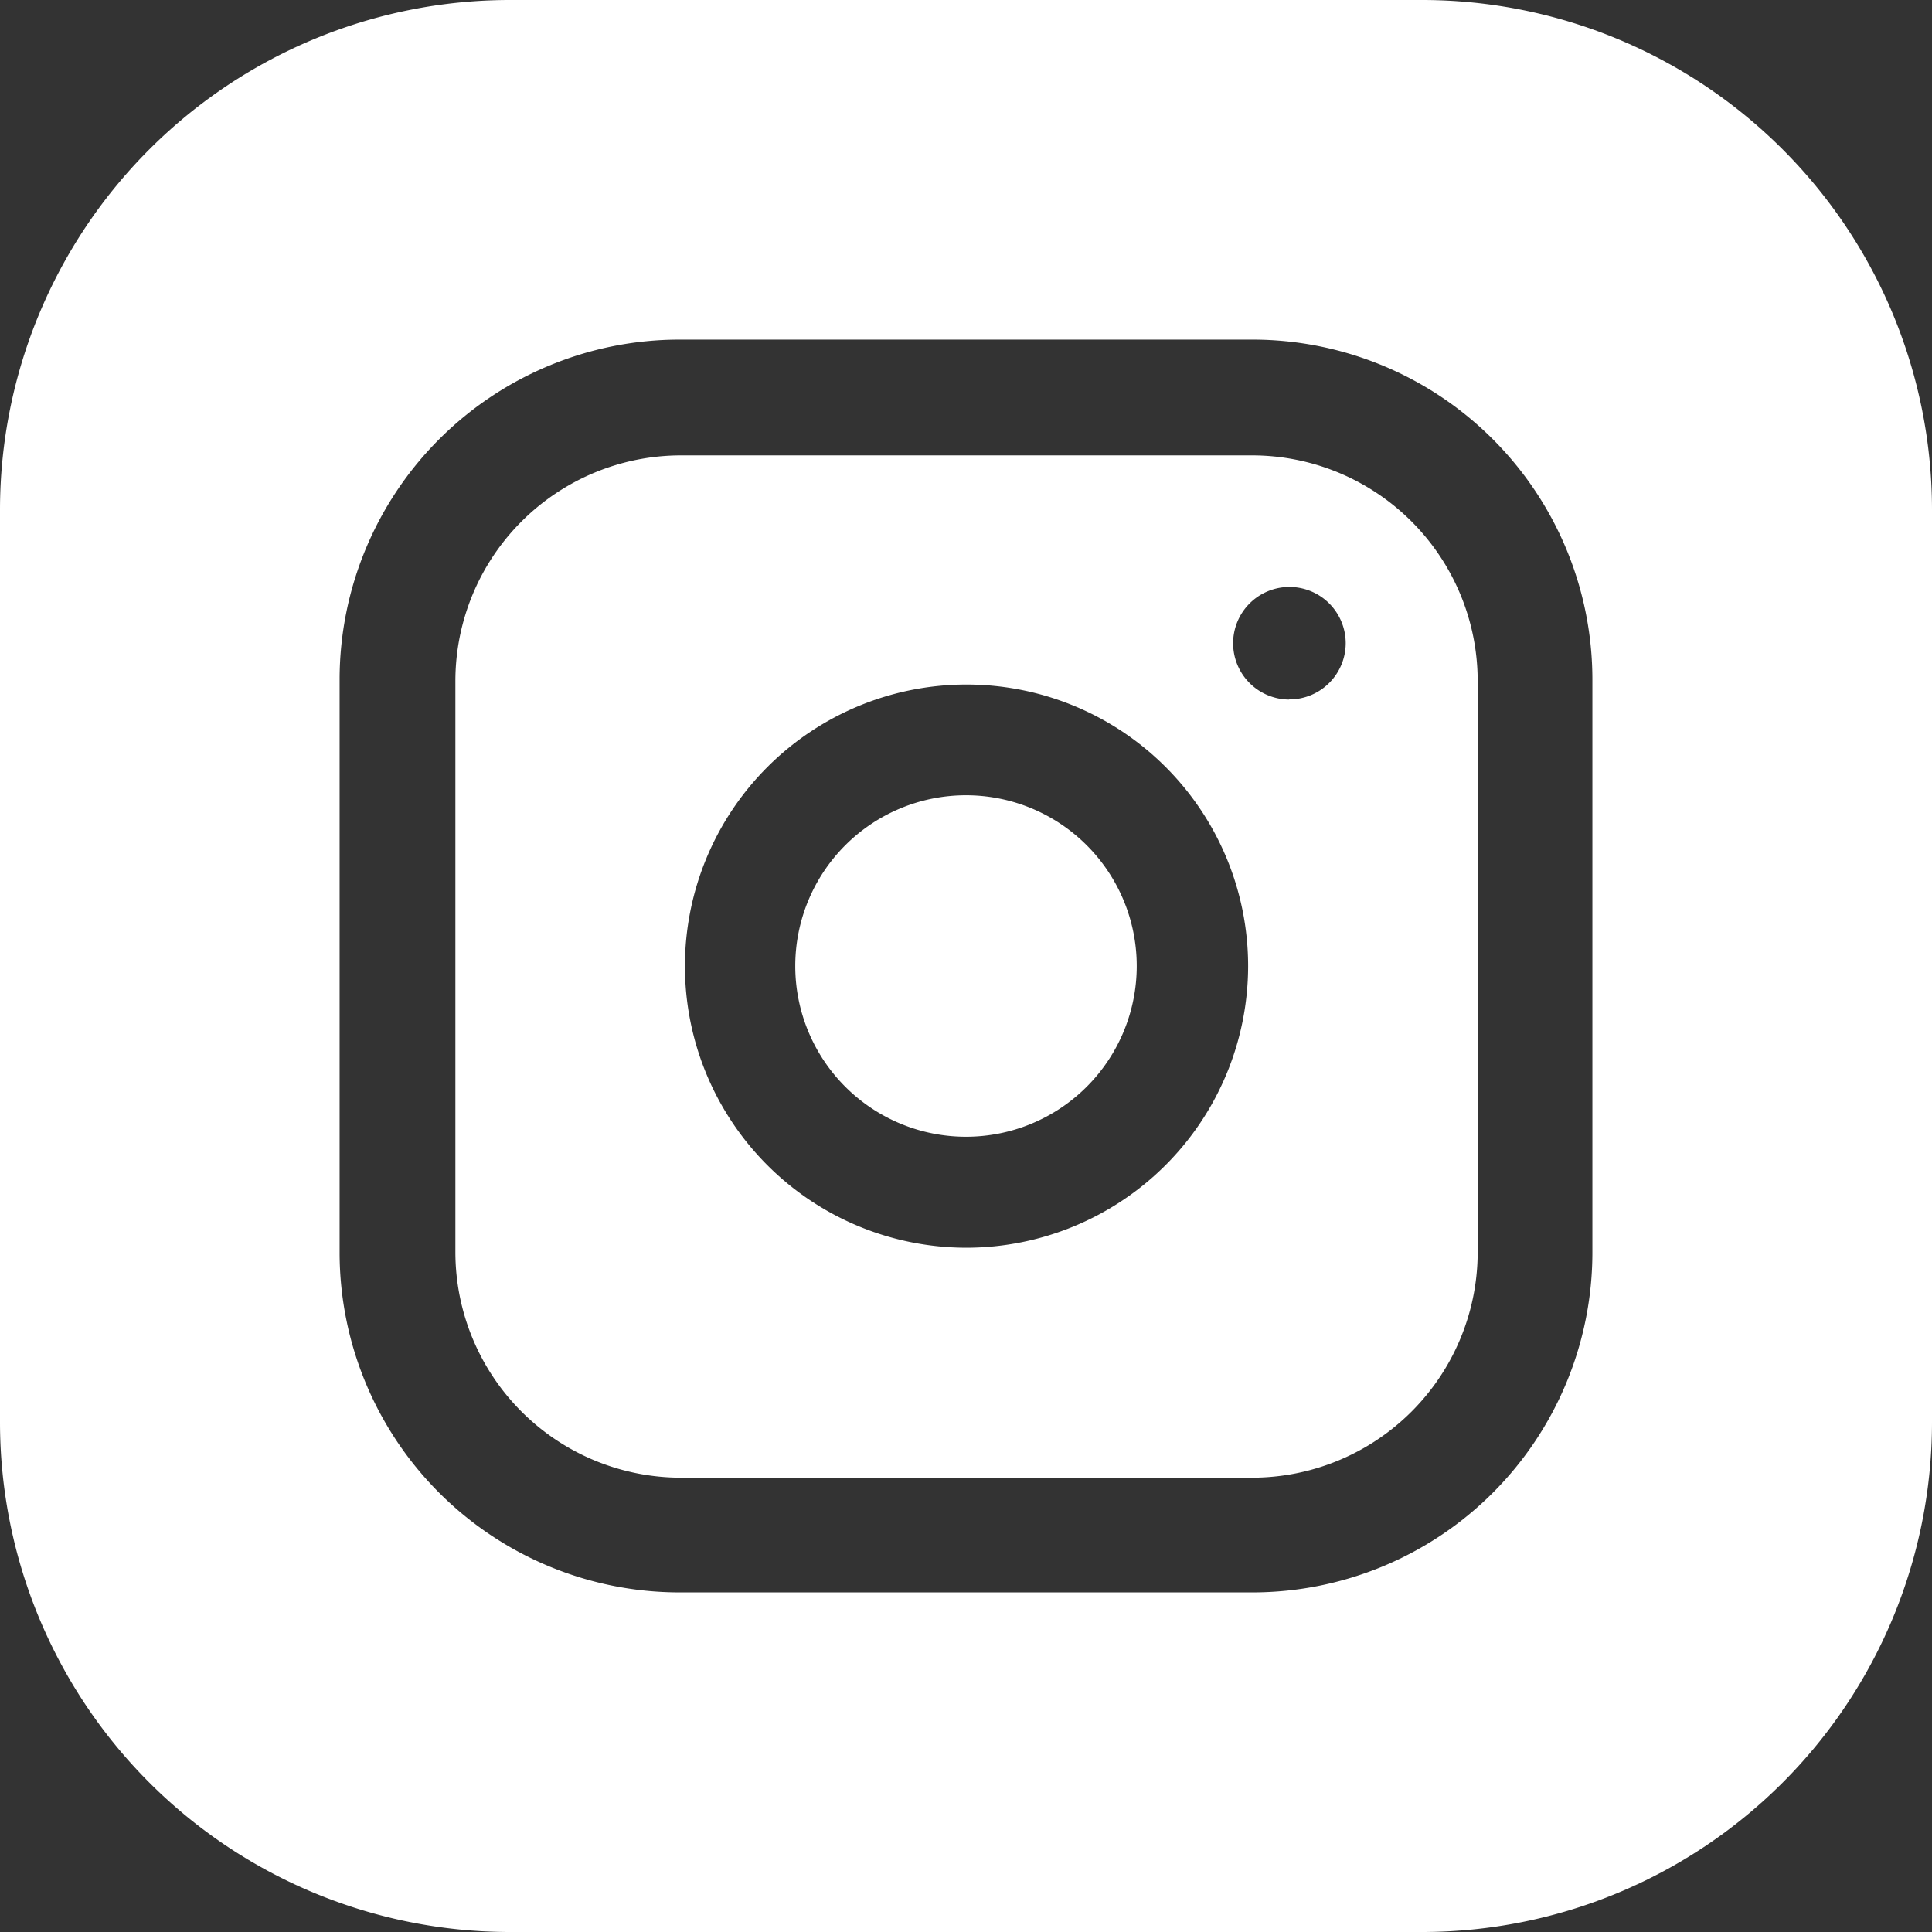
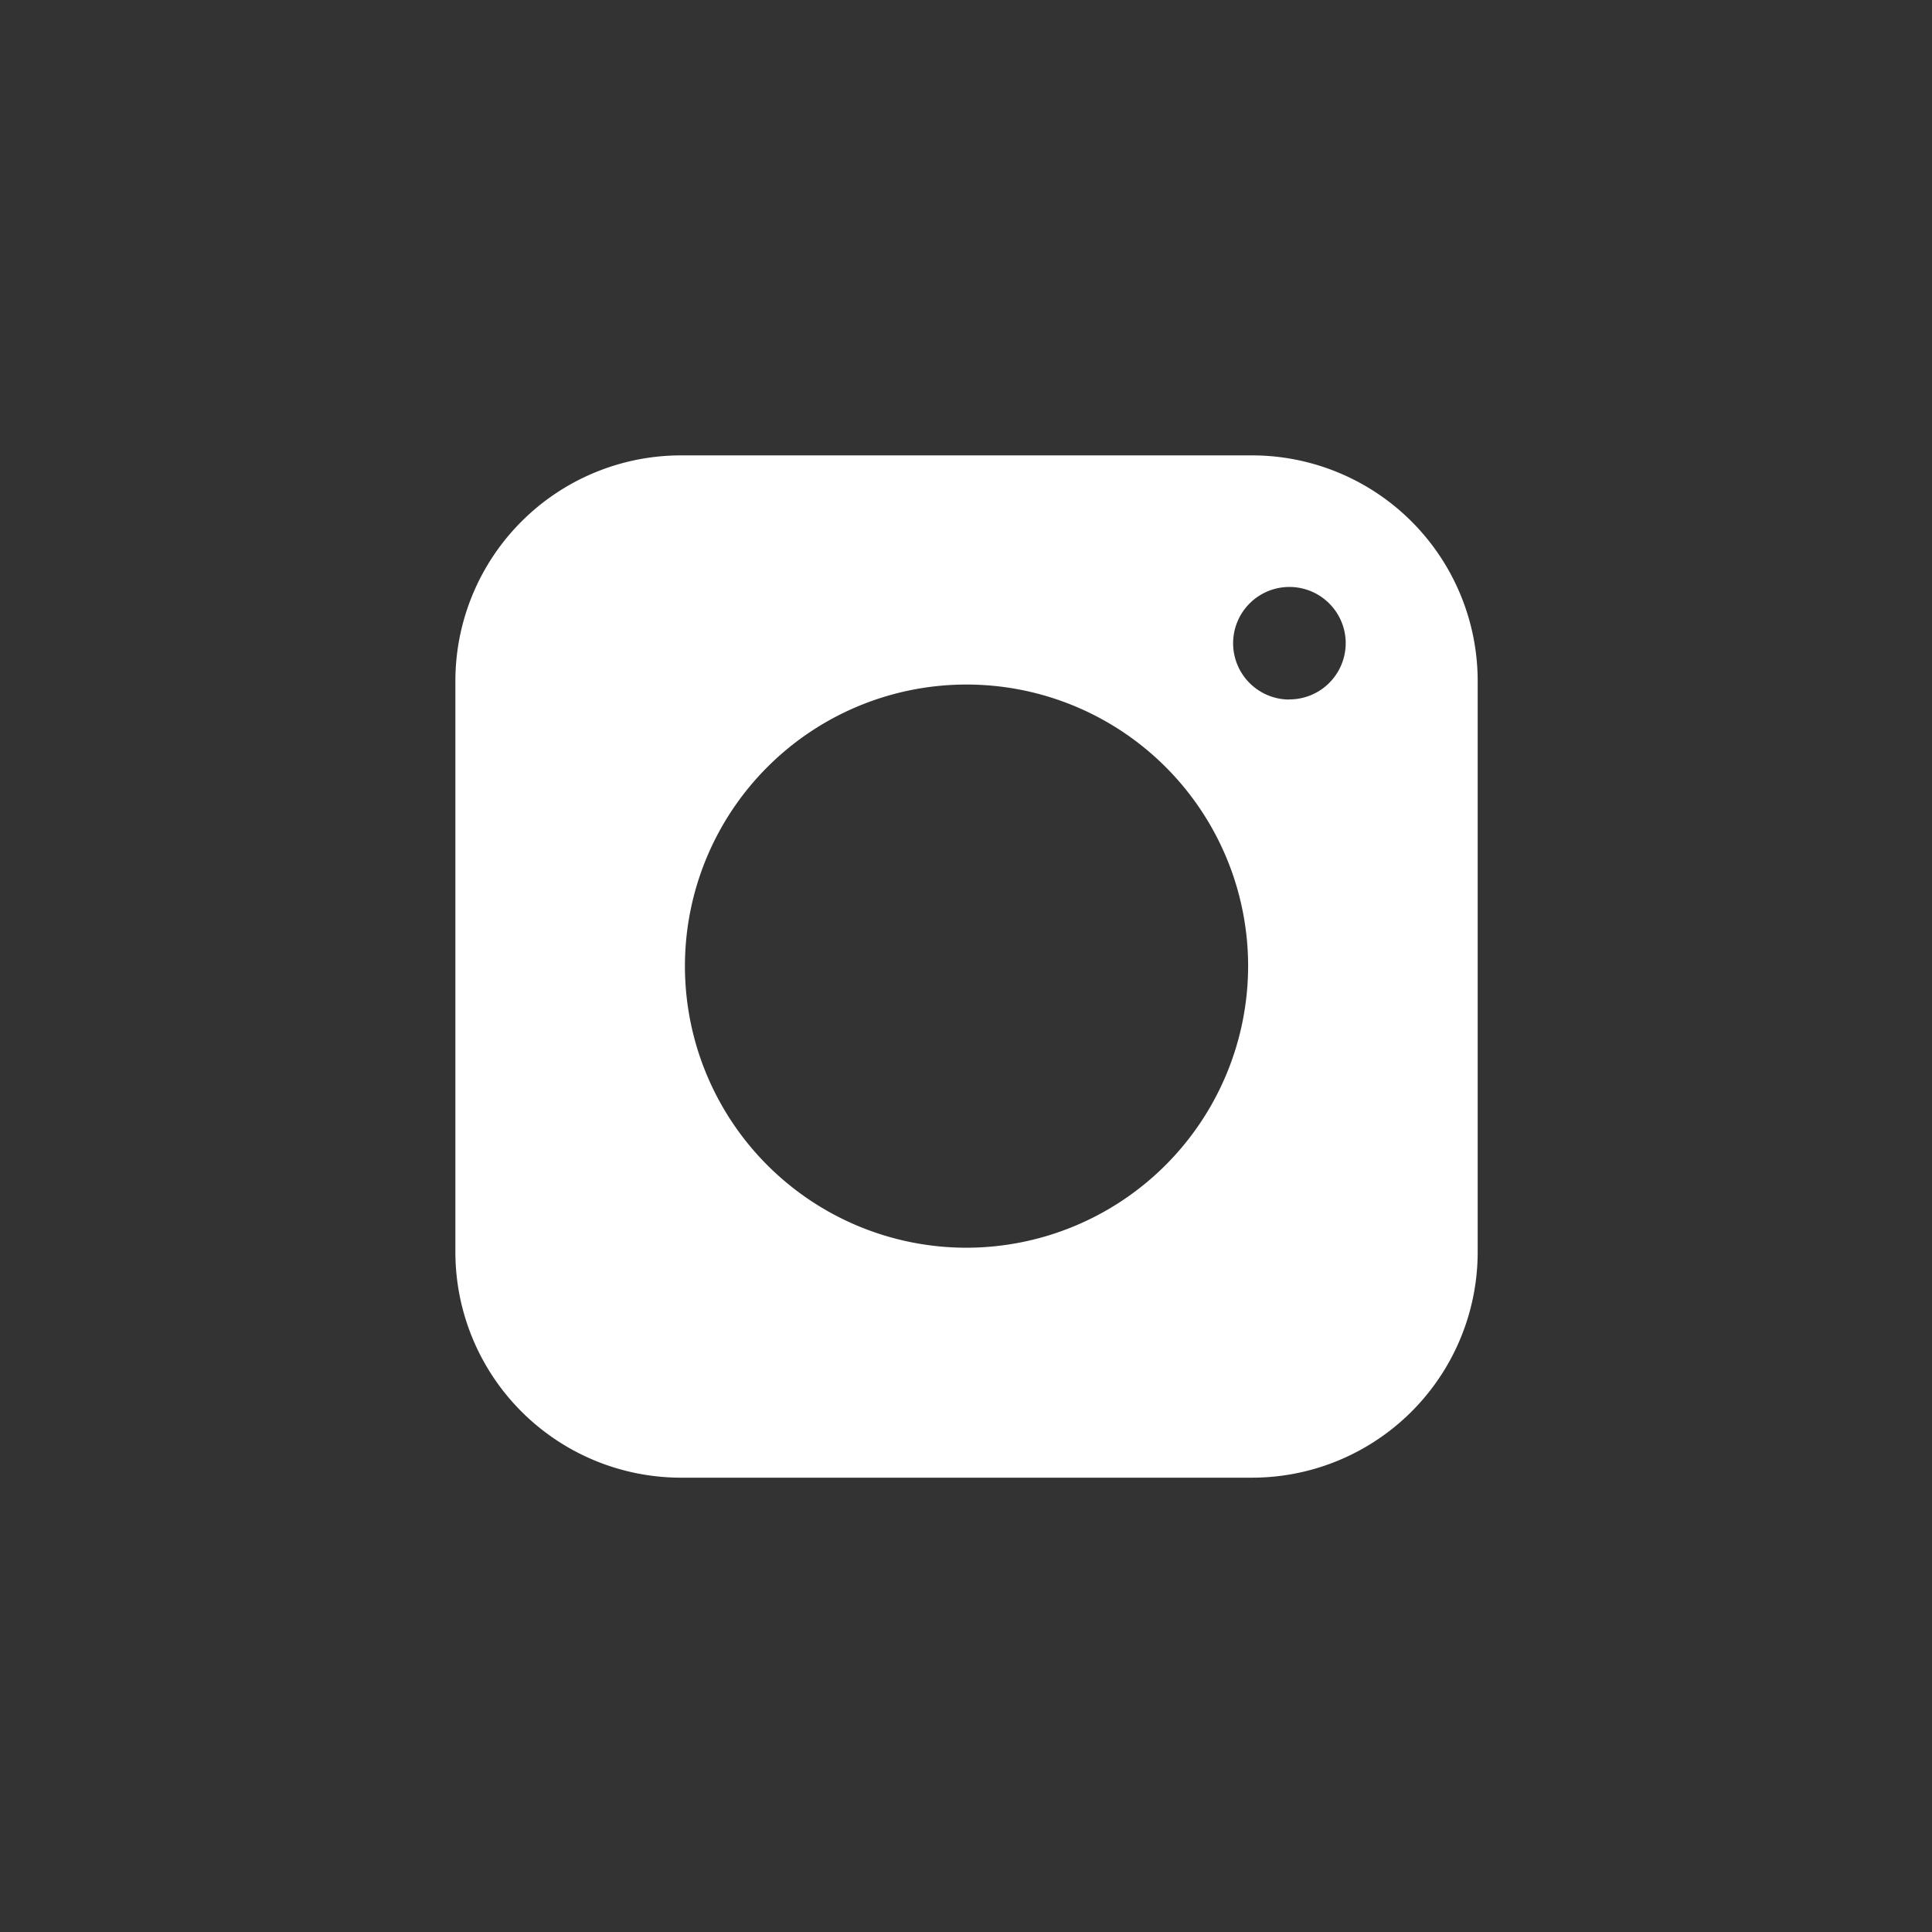
<svg xmlns="http://www.w3.org/2000/svg" id="icon-instagram" width="14.552" height="14.552" viewBox="0 0 14.552 14.552">
  <rect x="0" y="0" width="14.552" height="14.552" fill="#333333" stroke="none" />
-   <path id="Path_20" data-name="Path 20" d="M213.572,212.286A1.286,1.286,0,1,1,212.286,211,1.286,1.286,0,0,1,213.572,212.286Zm0,0" transform="translate(-205.01 -205.01)" fill="#fff" />
  <path id="Path_21" data-name="Path 21" d="M126,120h-4.3a1.7,1.7,0,0,0-1.7,1.7V126a1.7,1.7,0,0,0,1.7,1.7H126a1.7,1.7,0,0,0,1.7-1.7v-4.3A1.7,1.7,0,0,0,126,120Zm-2.15,5.968a2.121,2.121,0,1,1,2.121-2.121A2.124,2.124,0,0,1,123.847,125.968Zm2.432-4.129a.424.424,0,1,1,.424-.424A.424.424,0,0,1,126.279,121.838Zm0,0" transform="translate(-116.57 -116.57)" fill="#fff" />
-   <path id="Path_22" data-name="Path 22" d="M10.715,0H3.837A3.841,3.841,0,0,0,0,3.837v6.878a3.841,3.841,0,0,0,3.837,3.837h6.878a3.841,3.841,0,0,0,3.837-3.837V3.837A3.841,3.841,0,0,0,10.715,0Zm1.279,9.436a2.561,2.561,0,0,1-2.558,2.558H5.116A2.561,2.561,0,0,1,2.558,9.436V5.116A2.561,2.561,0,0,1,5.116,2.558h4.32a2.561,2.561,0,0,1,2.558,2.558Zm0,0" transform="translate(0)" fill="#fff" />
</svg>